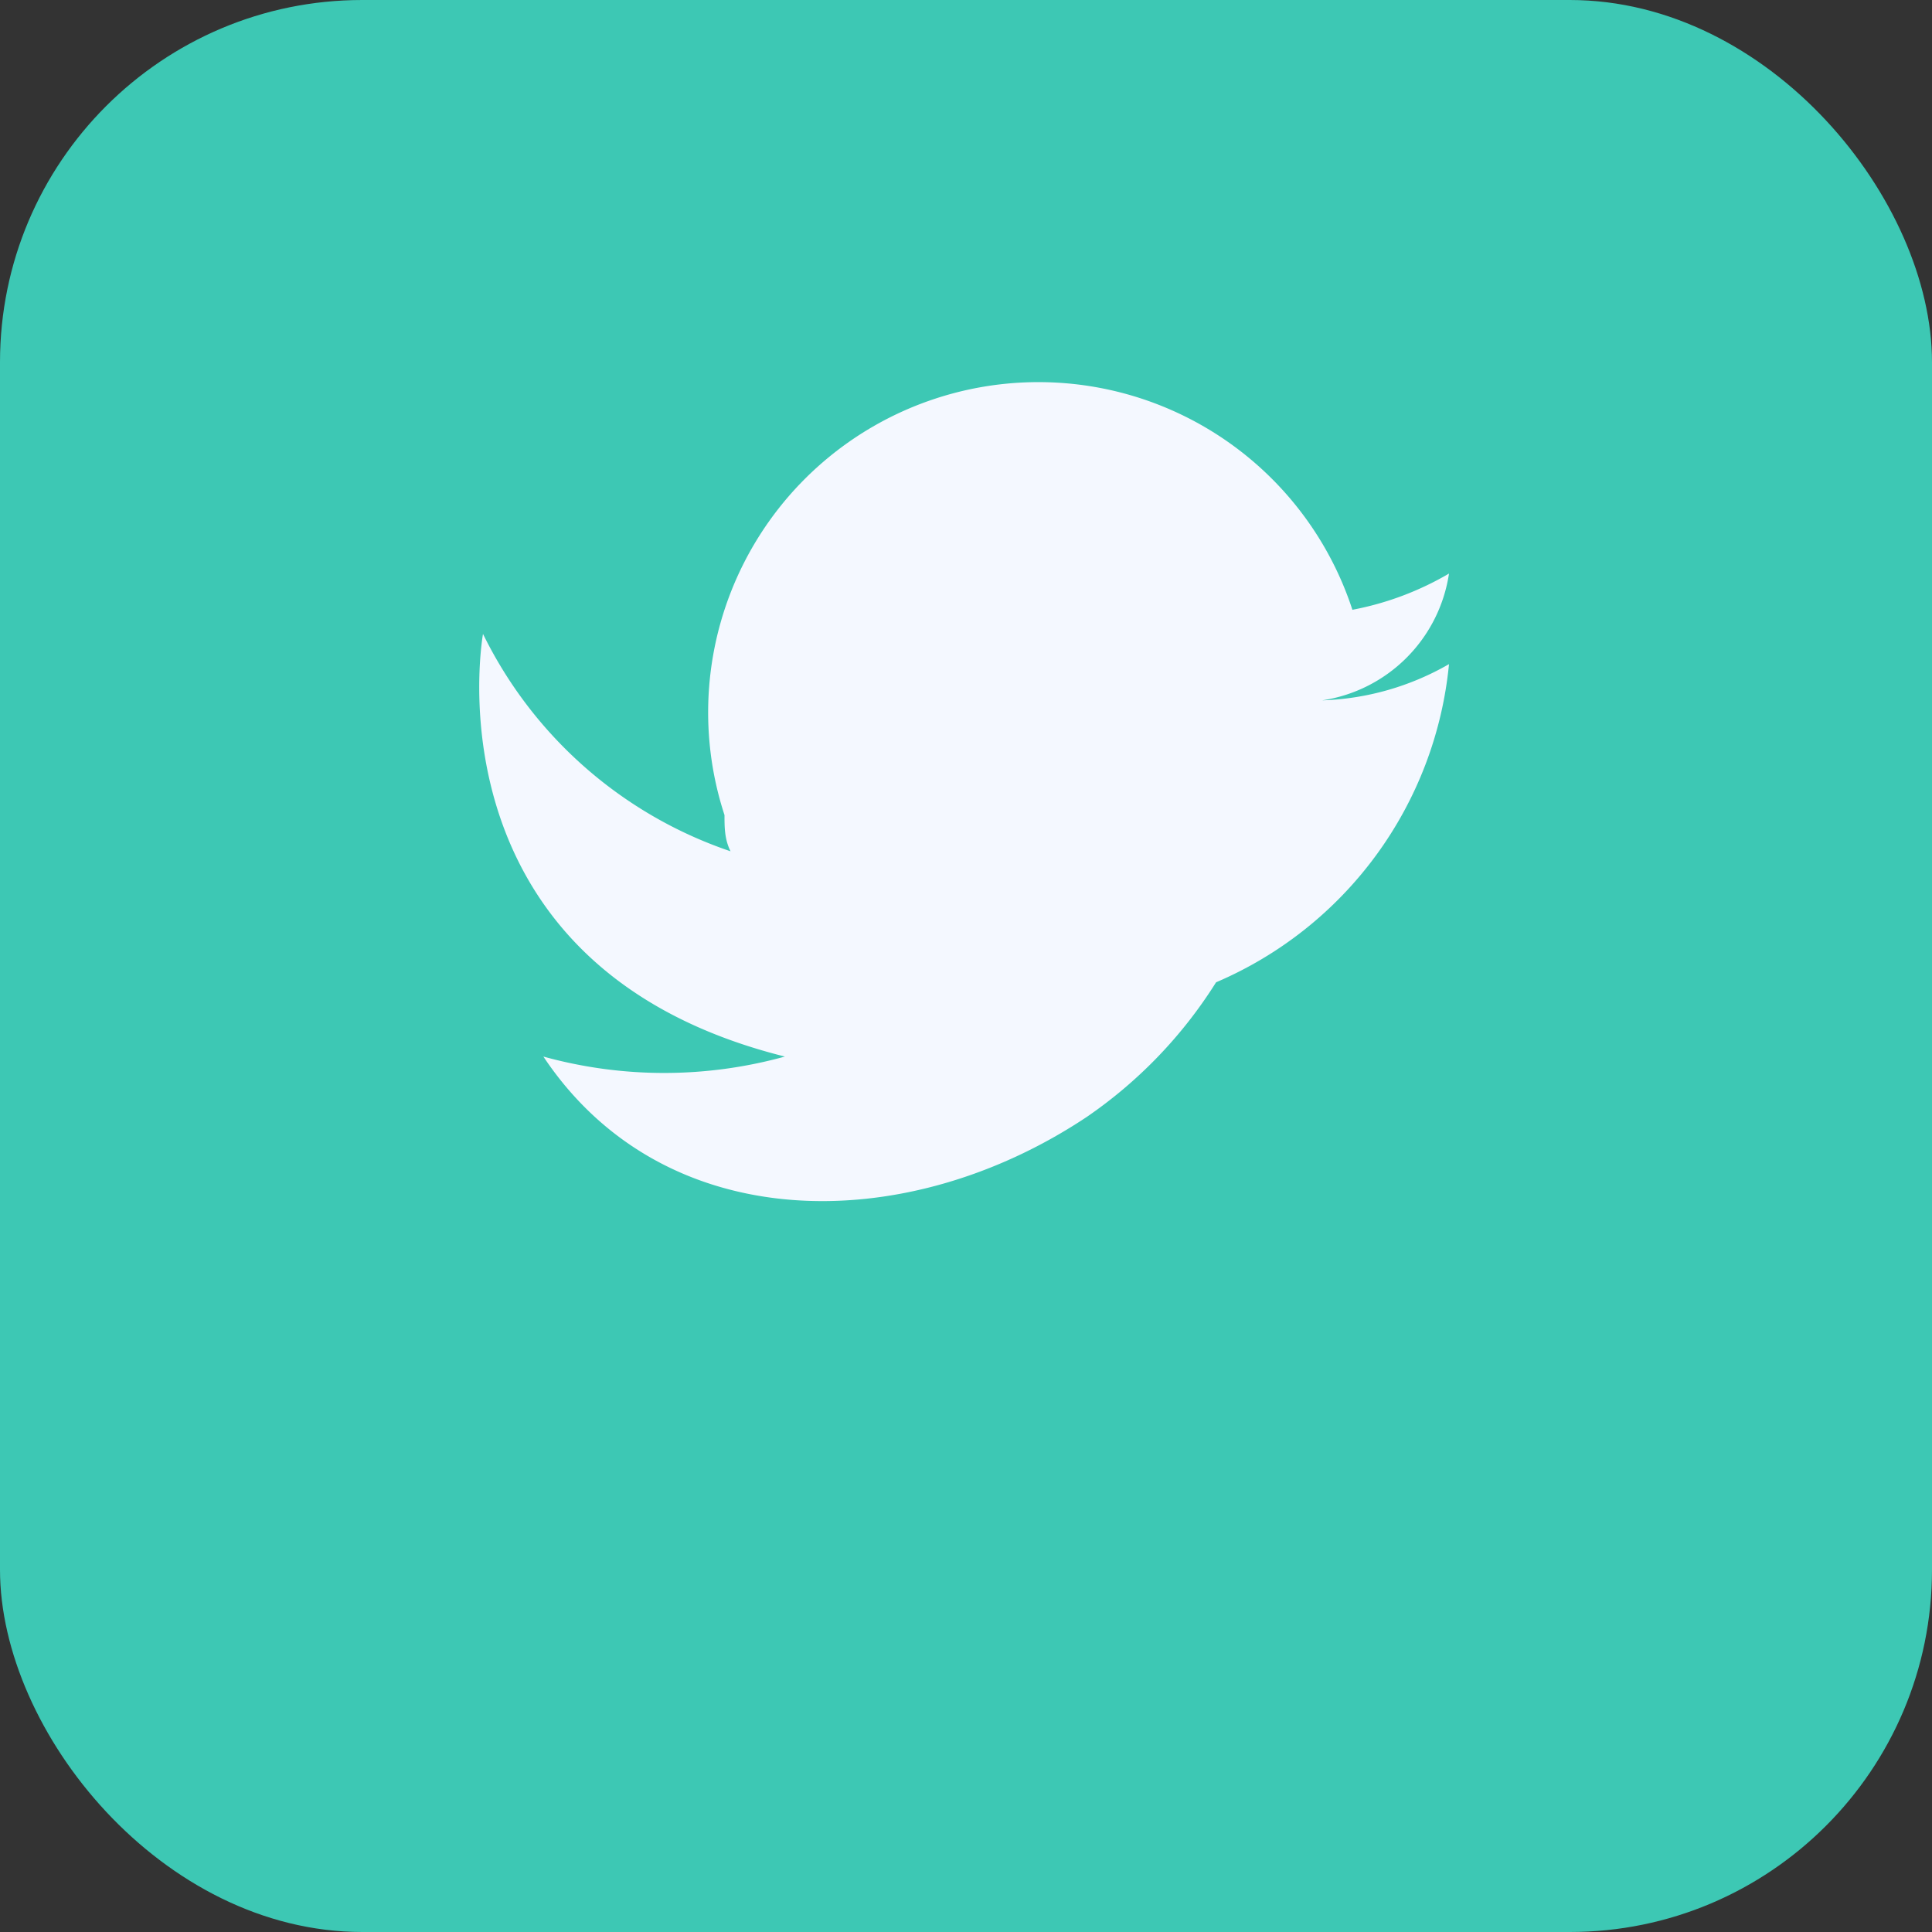
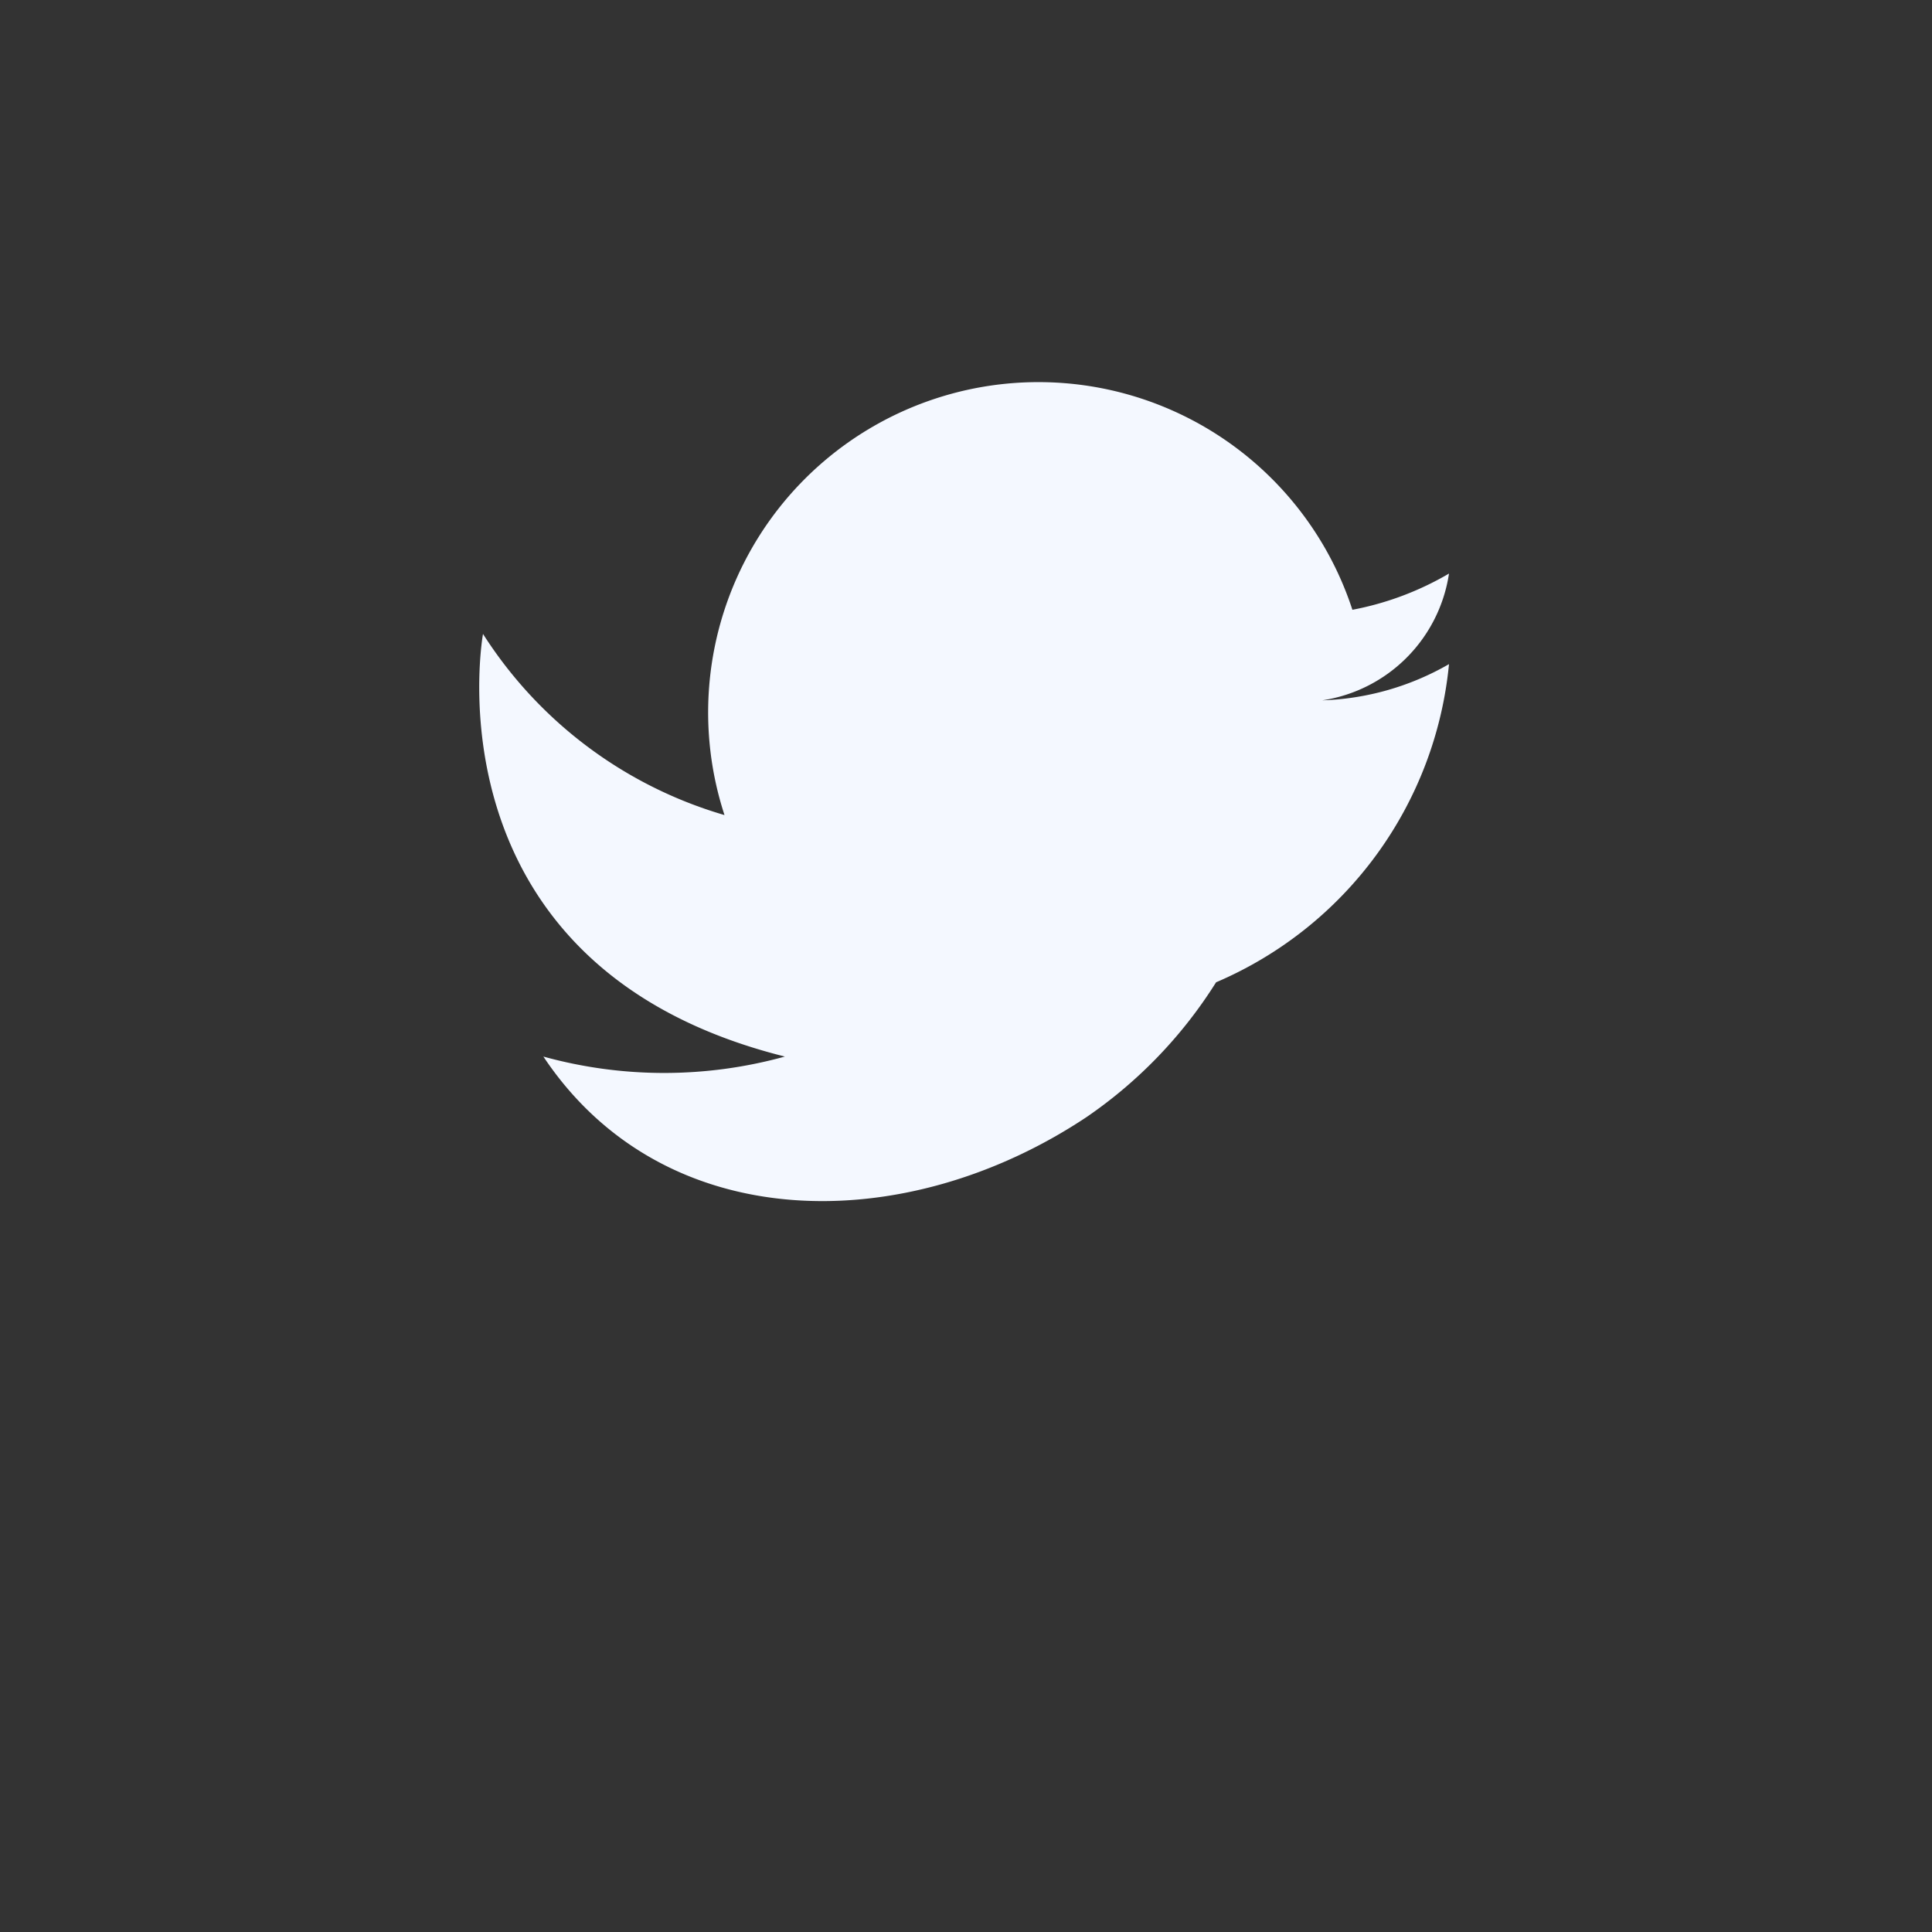
<svg xmlns="http://www.w3.org/2000/svg" width="32" height="32" viewBox="0 0 32 32">
  <rect x="0" y="0" width="32" height="32" fill="#333333" stroke="none" />
-   <rect width="32" height="32" rx="6" fill="#3DC8B4" />
-   <path d="M24 11a4.5 4.5 0 01-2.1.6A2.5 2.5 0 0024 9.5a5 5 0 01-1.6.6A2.5 2.5 0 0012 13.5c0 .2 0 .4.1.6A7.1 7.1 0 018 10.5s-1 5.5 5 7a7.5 7.5 0 01-4 0c2 3 6 3 9 1a7.6 7.6 0 002.142-2.23A6.4 6.4 0 0024 11z" fill="#F4F8FF" />
+   <path d="M24 11a4.5 4.5 0 01-2.1.6A2.5 2.5 0 0024 9.5a5 5 0 01-1.6.6A2.5 2.5 0 0012 13.5A7.1 7.1 0 018 10.5s-1 5.5 5 7a7.5 7.5 0 01-4 0c2 3 6 3 9 1a7.6 7.6 0 002.142-2.23A6.4 6.4 0 0024 11z" fill="#F4F8FF" />
</svg>